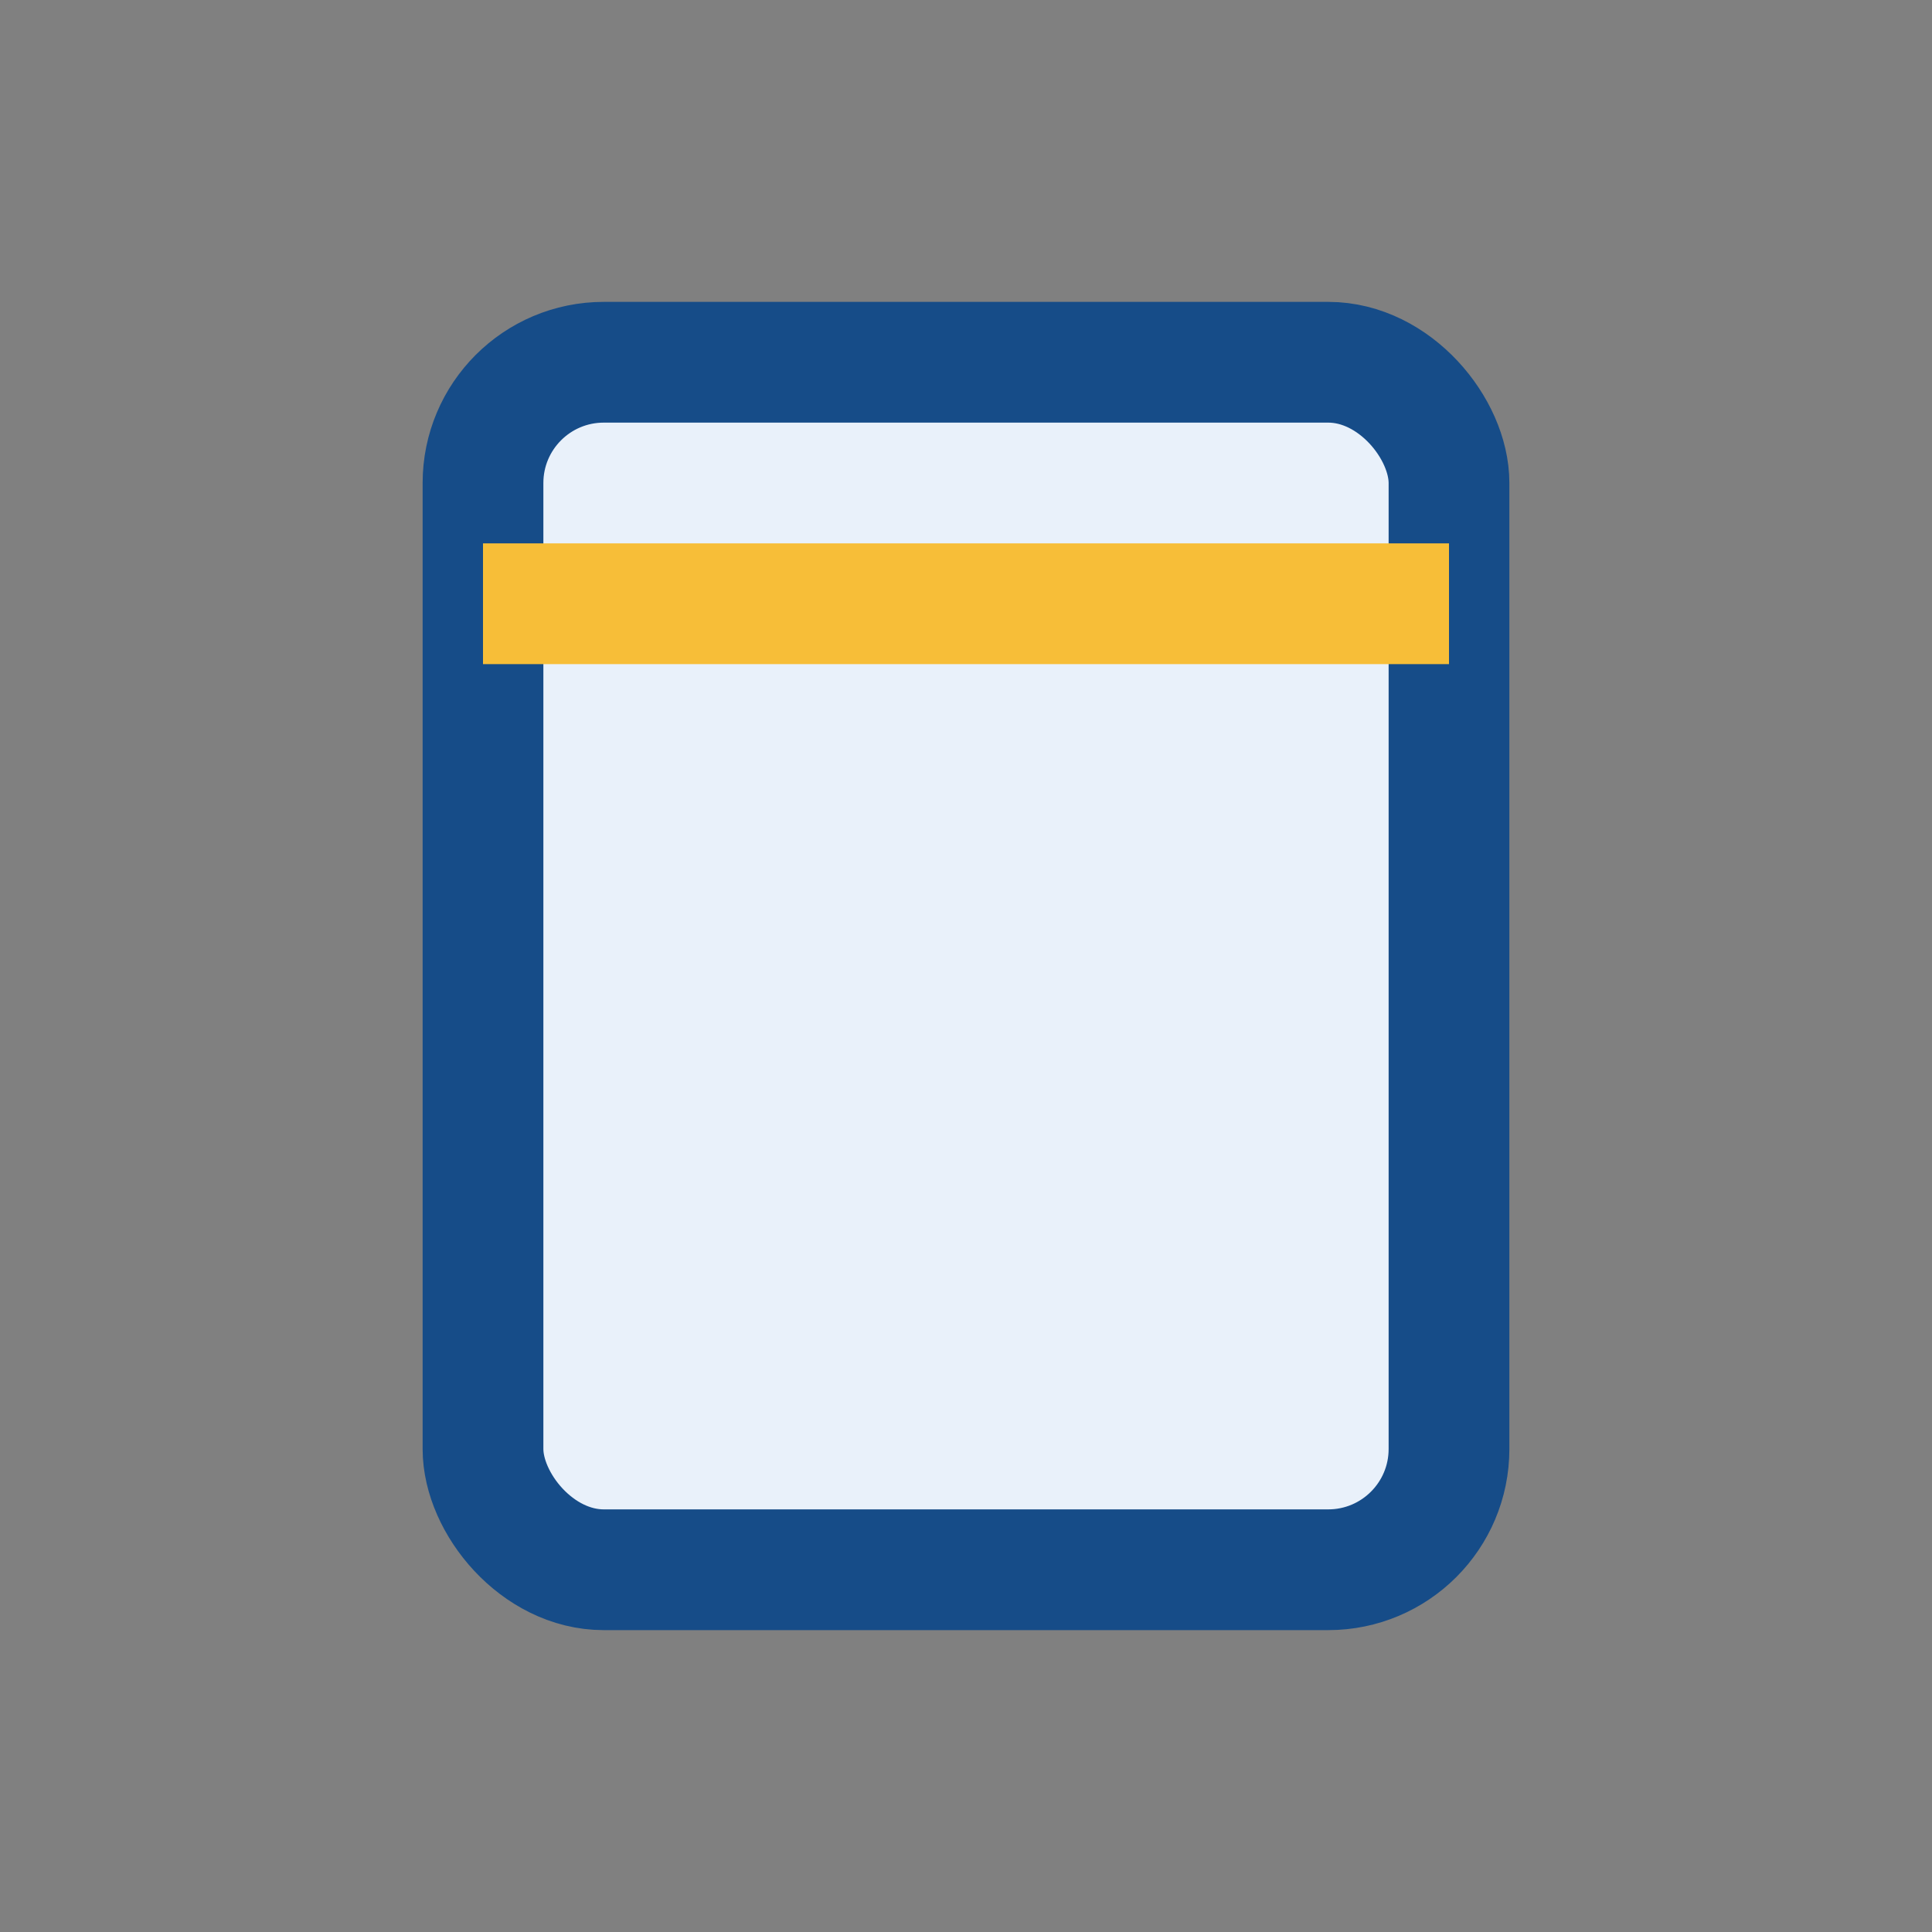
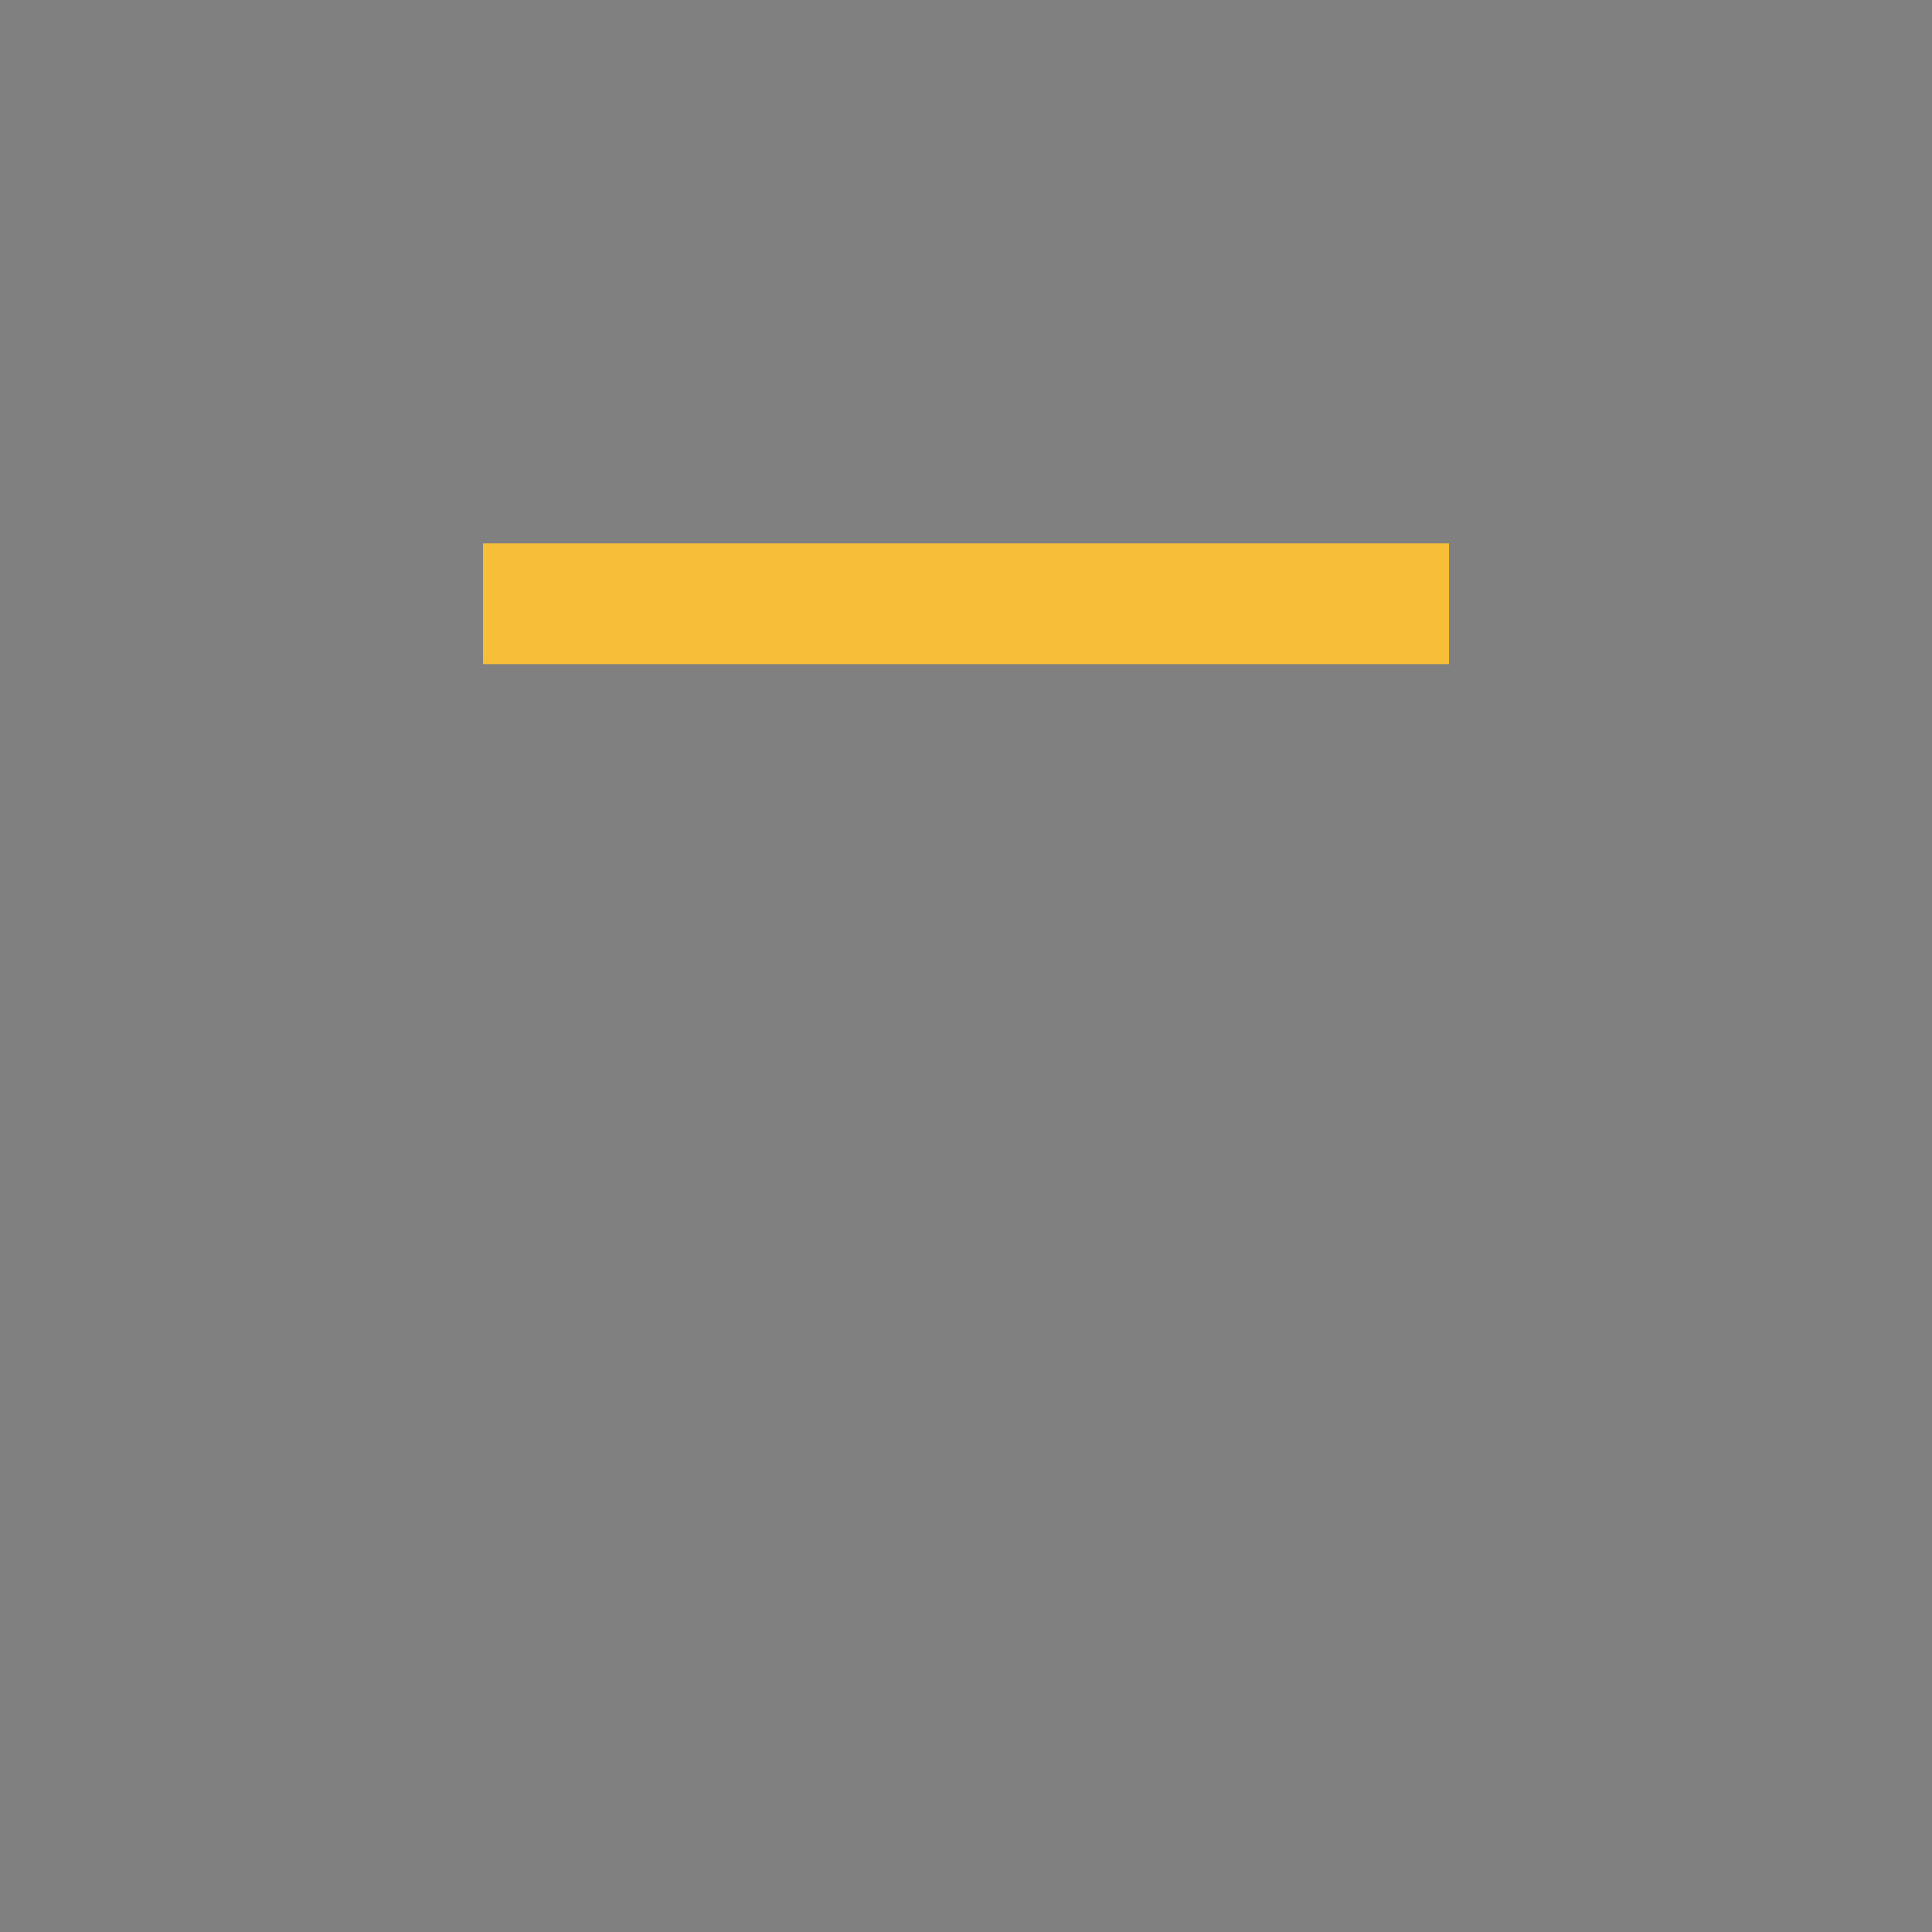
<svg xmlns="http://www.w3.org/2000/svg" width="32" height="32" viewBox="0 0 32 32">
  <rect x="0" y="0" width="32" height="32" fill="#808080" stroke="none" />
-   <rect x="8" y="6" width="16" height="20" rx="2" fill="#E9F1FA" stroke="#164C88" stroke-width="2" />
  <line x1="8" y1="10" x2="24" y2="10" stroke="#F7BE38" stroke-width="2" />
</svg>